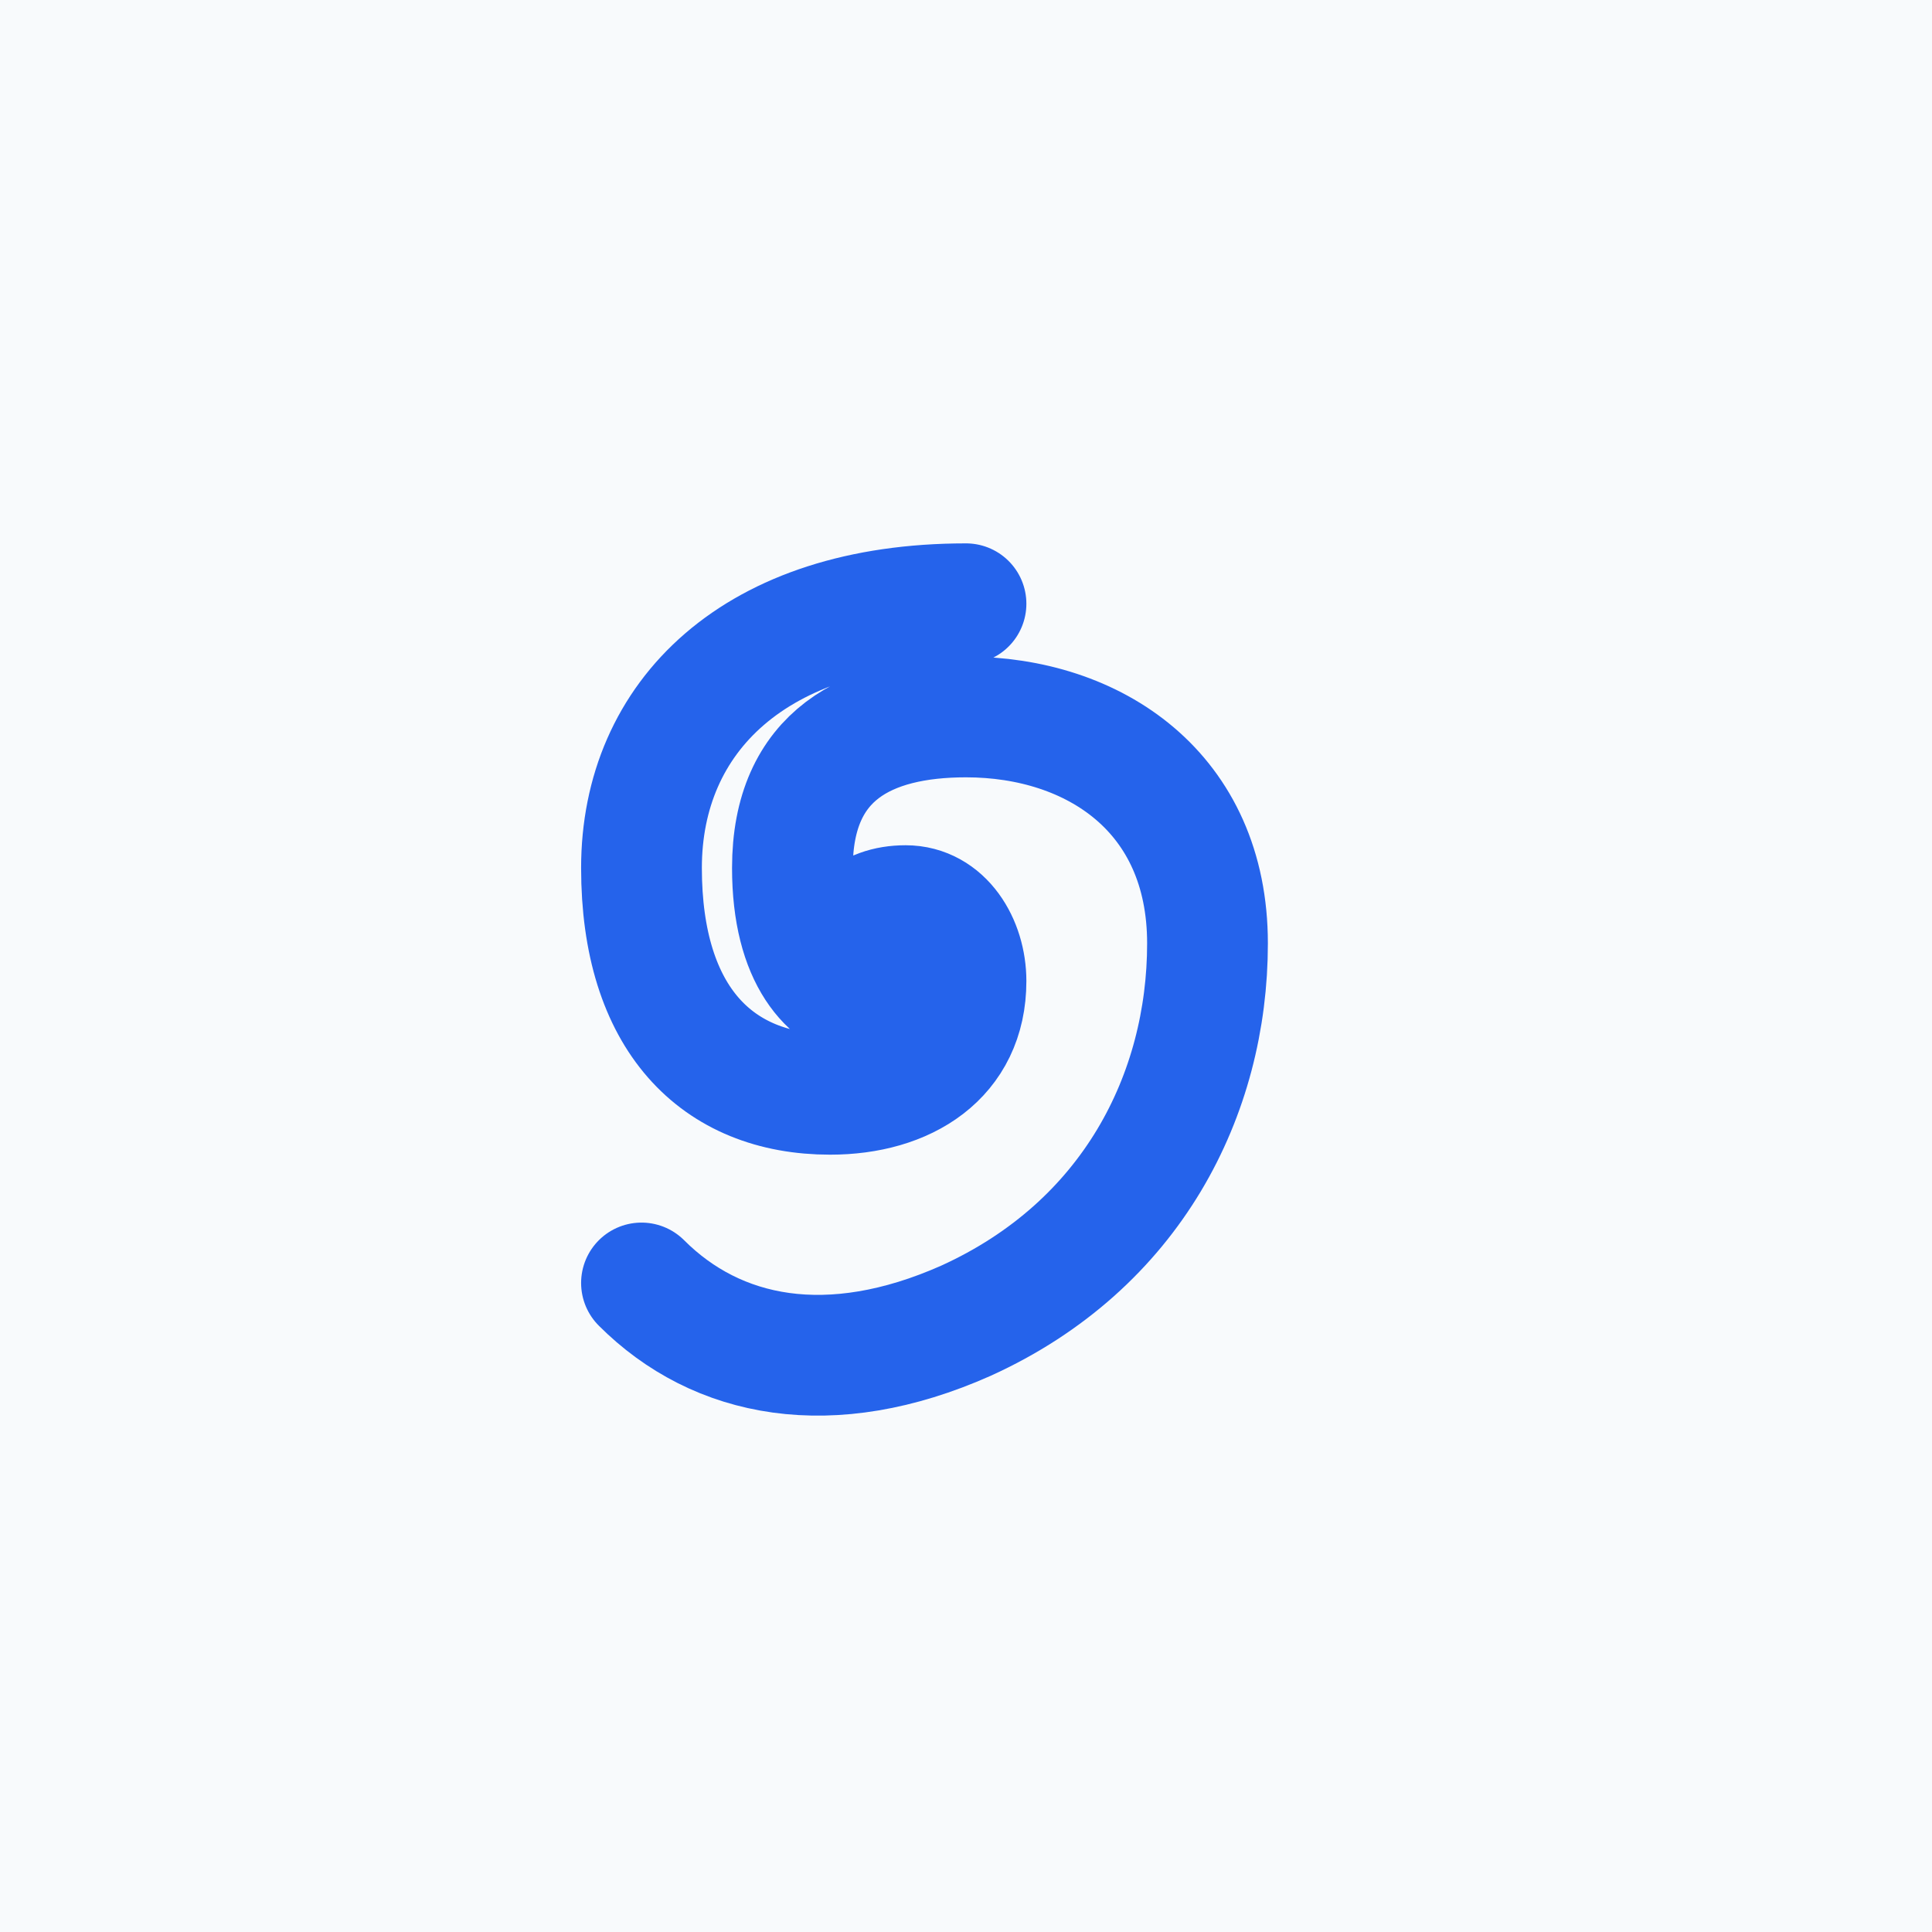
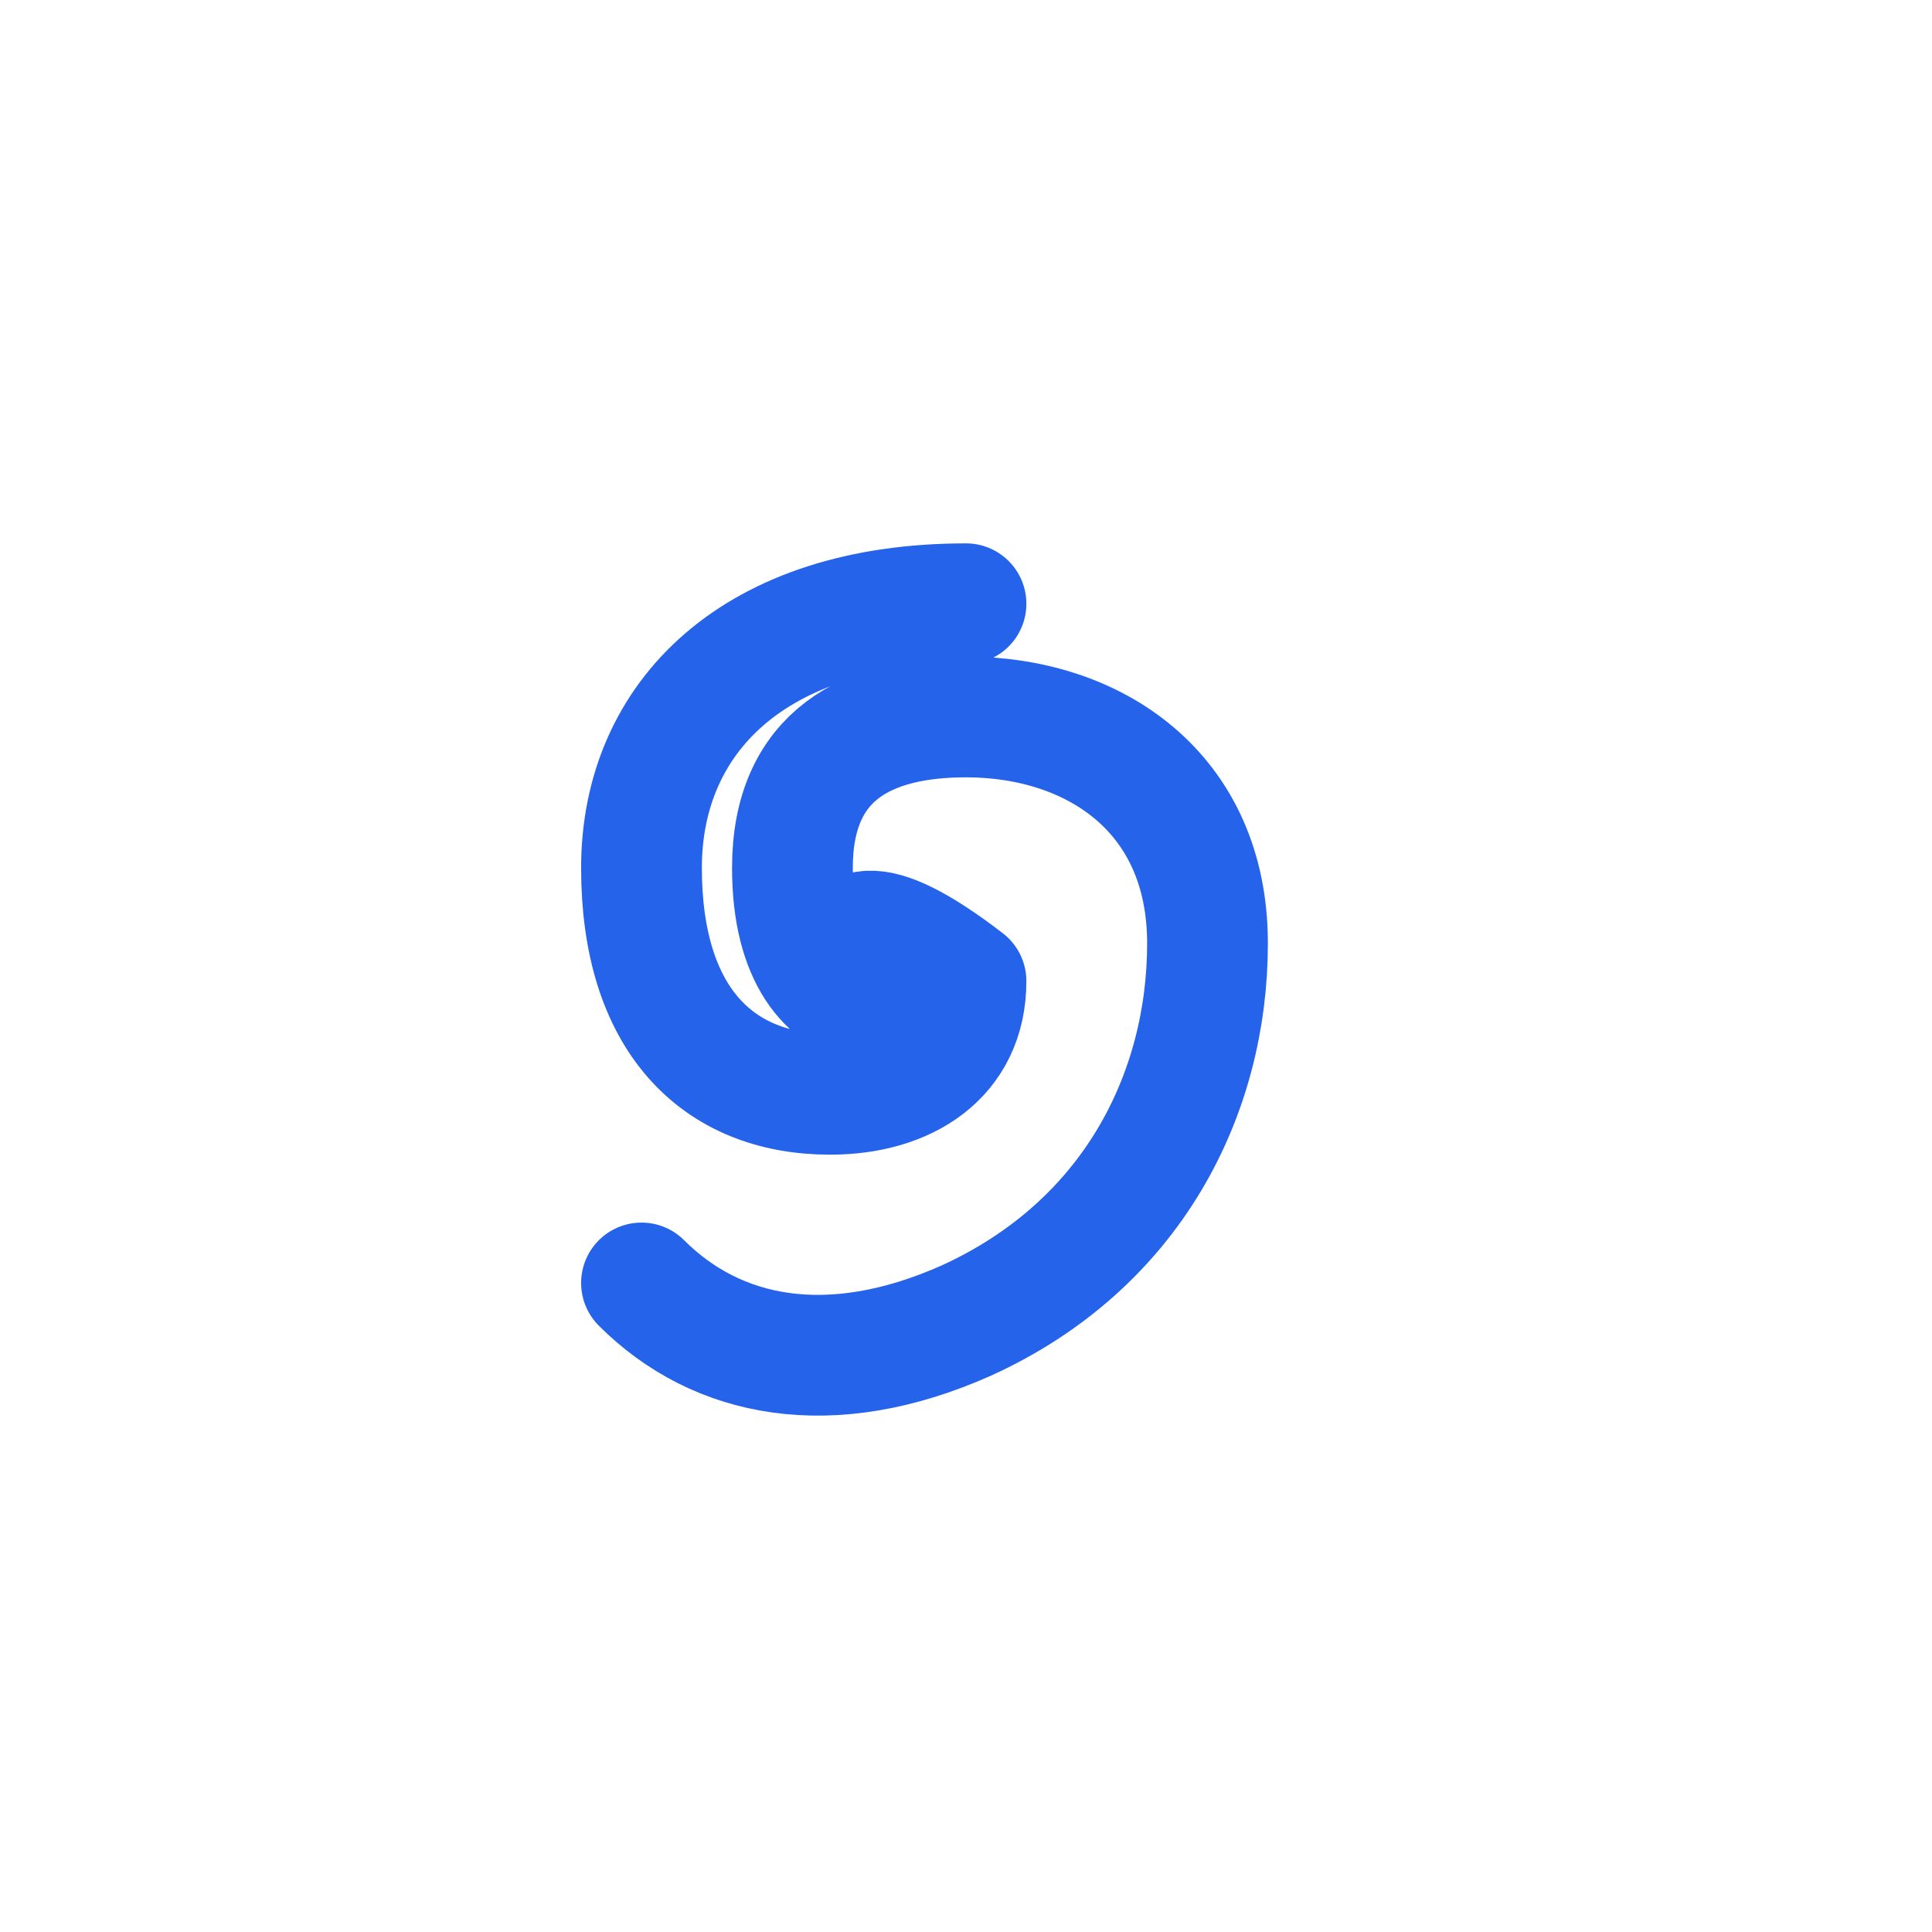
<svg xmlns="http://www.w3.org/2000/svg" viewBox="0 0 256 256">
-   <rect width="256" height="256" fill="#F8FAFC" />
-   <path d="M128 80 C100 80 85 95 85 115 C85 135 95 145 110 145 C120 145 128 140 128 130 C128 125 125 120 120 120 C115 120 112 123 112 128 C112 130 113 132 115 133 C110 132 105 127 105 115 C105 100 115 95 128 95 C145 95 160 105 160 125 C160 145 150 165 128 175 C110 183 95 180 85 170" fill="none" stroke="#2563EB" stroke-width="16" stroke-linecap="round" stroke-linejoin="round" />
+   <path d="M128 80 C100 80 85 95 85 115 C85 135 95 145 110 145 C120 145 128 140 128 130 C115 120 112 123 112 128 C112 130 113 132 115 133 C110 132 105 127 105 115 C105 100 115 95 128 95 C145 95 160 105 160 125 C160 145 150 165 128 175 C110 183 95 180 85 170" fill="none" stroke="#2563EB" stroke-width="16" stroke-linecap="round" stroke-linejoin="round" />
</svg>